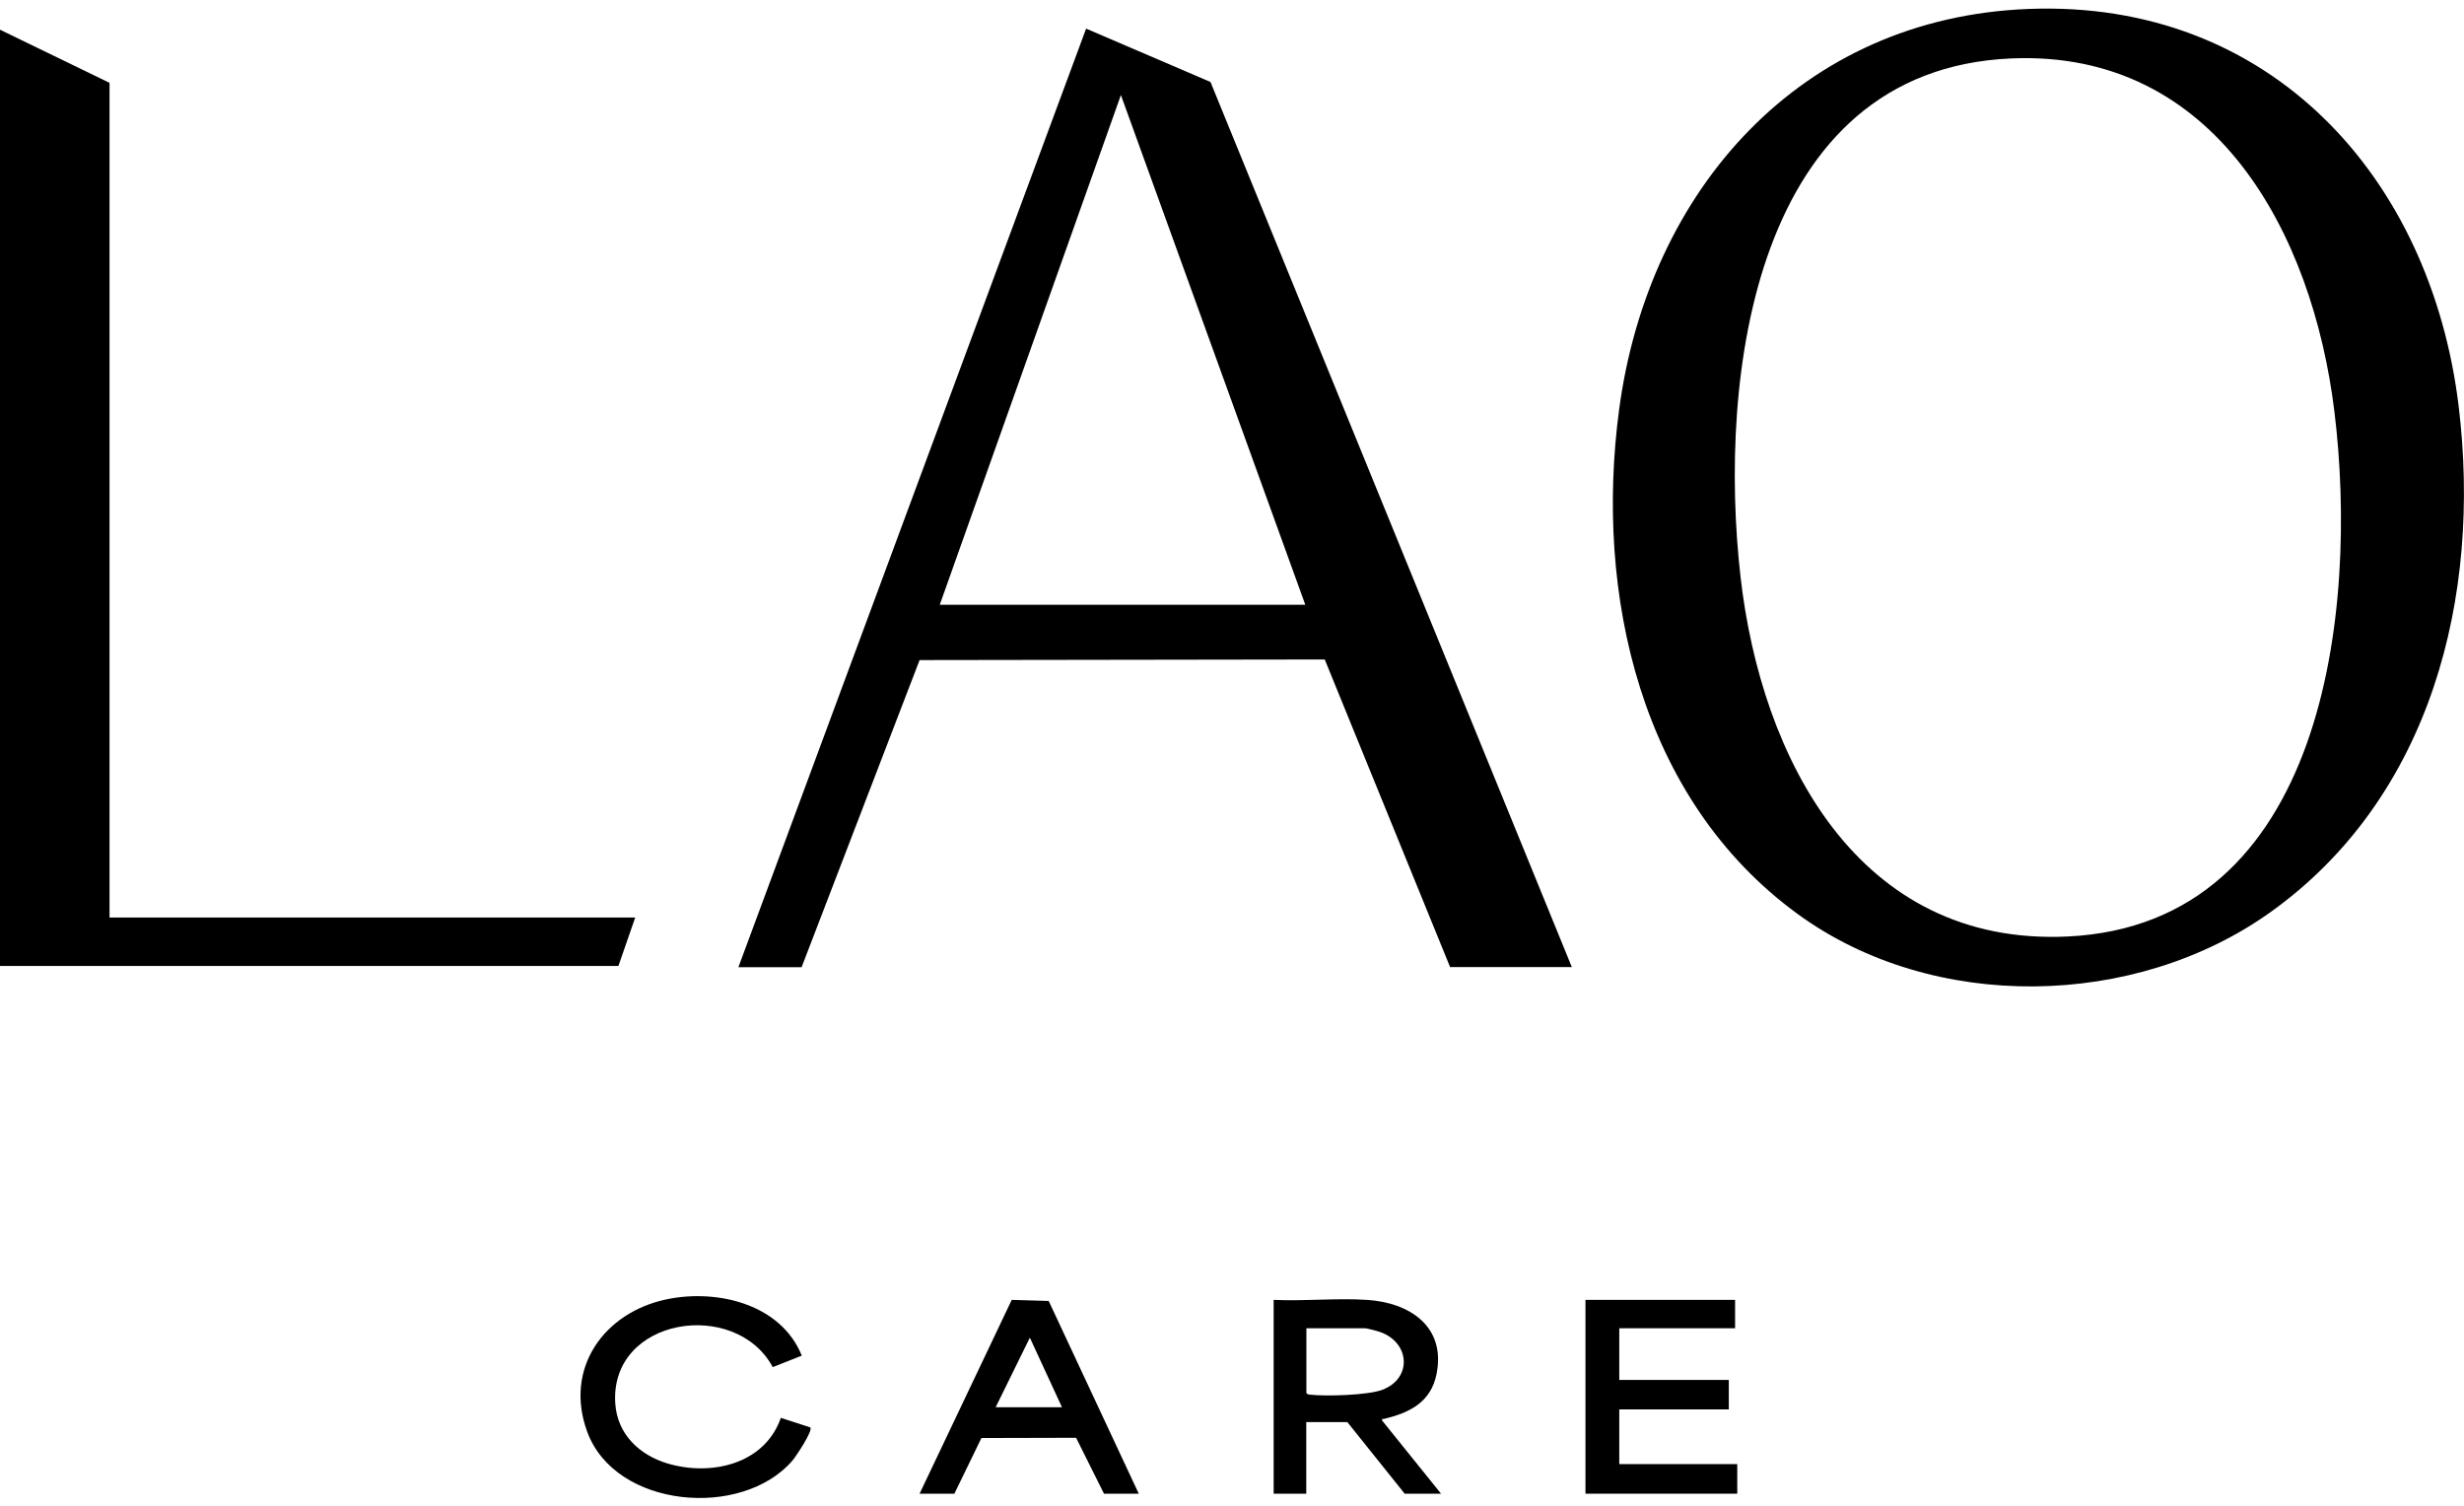
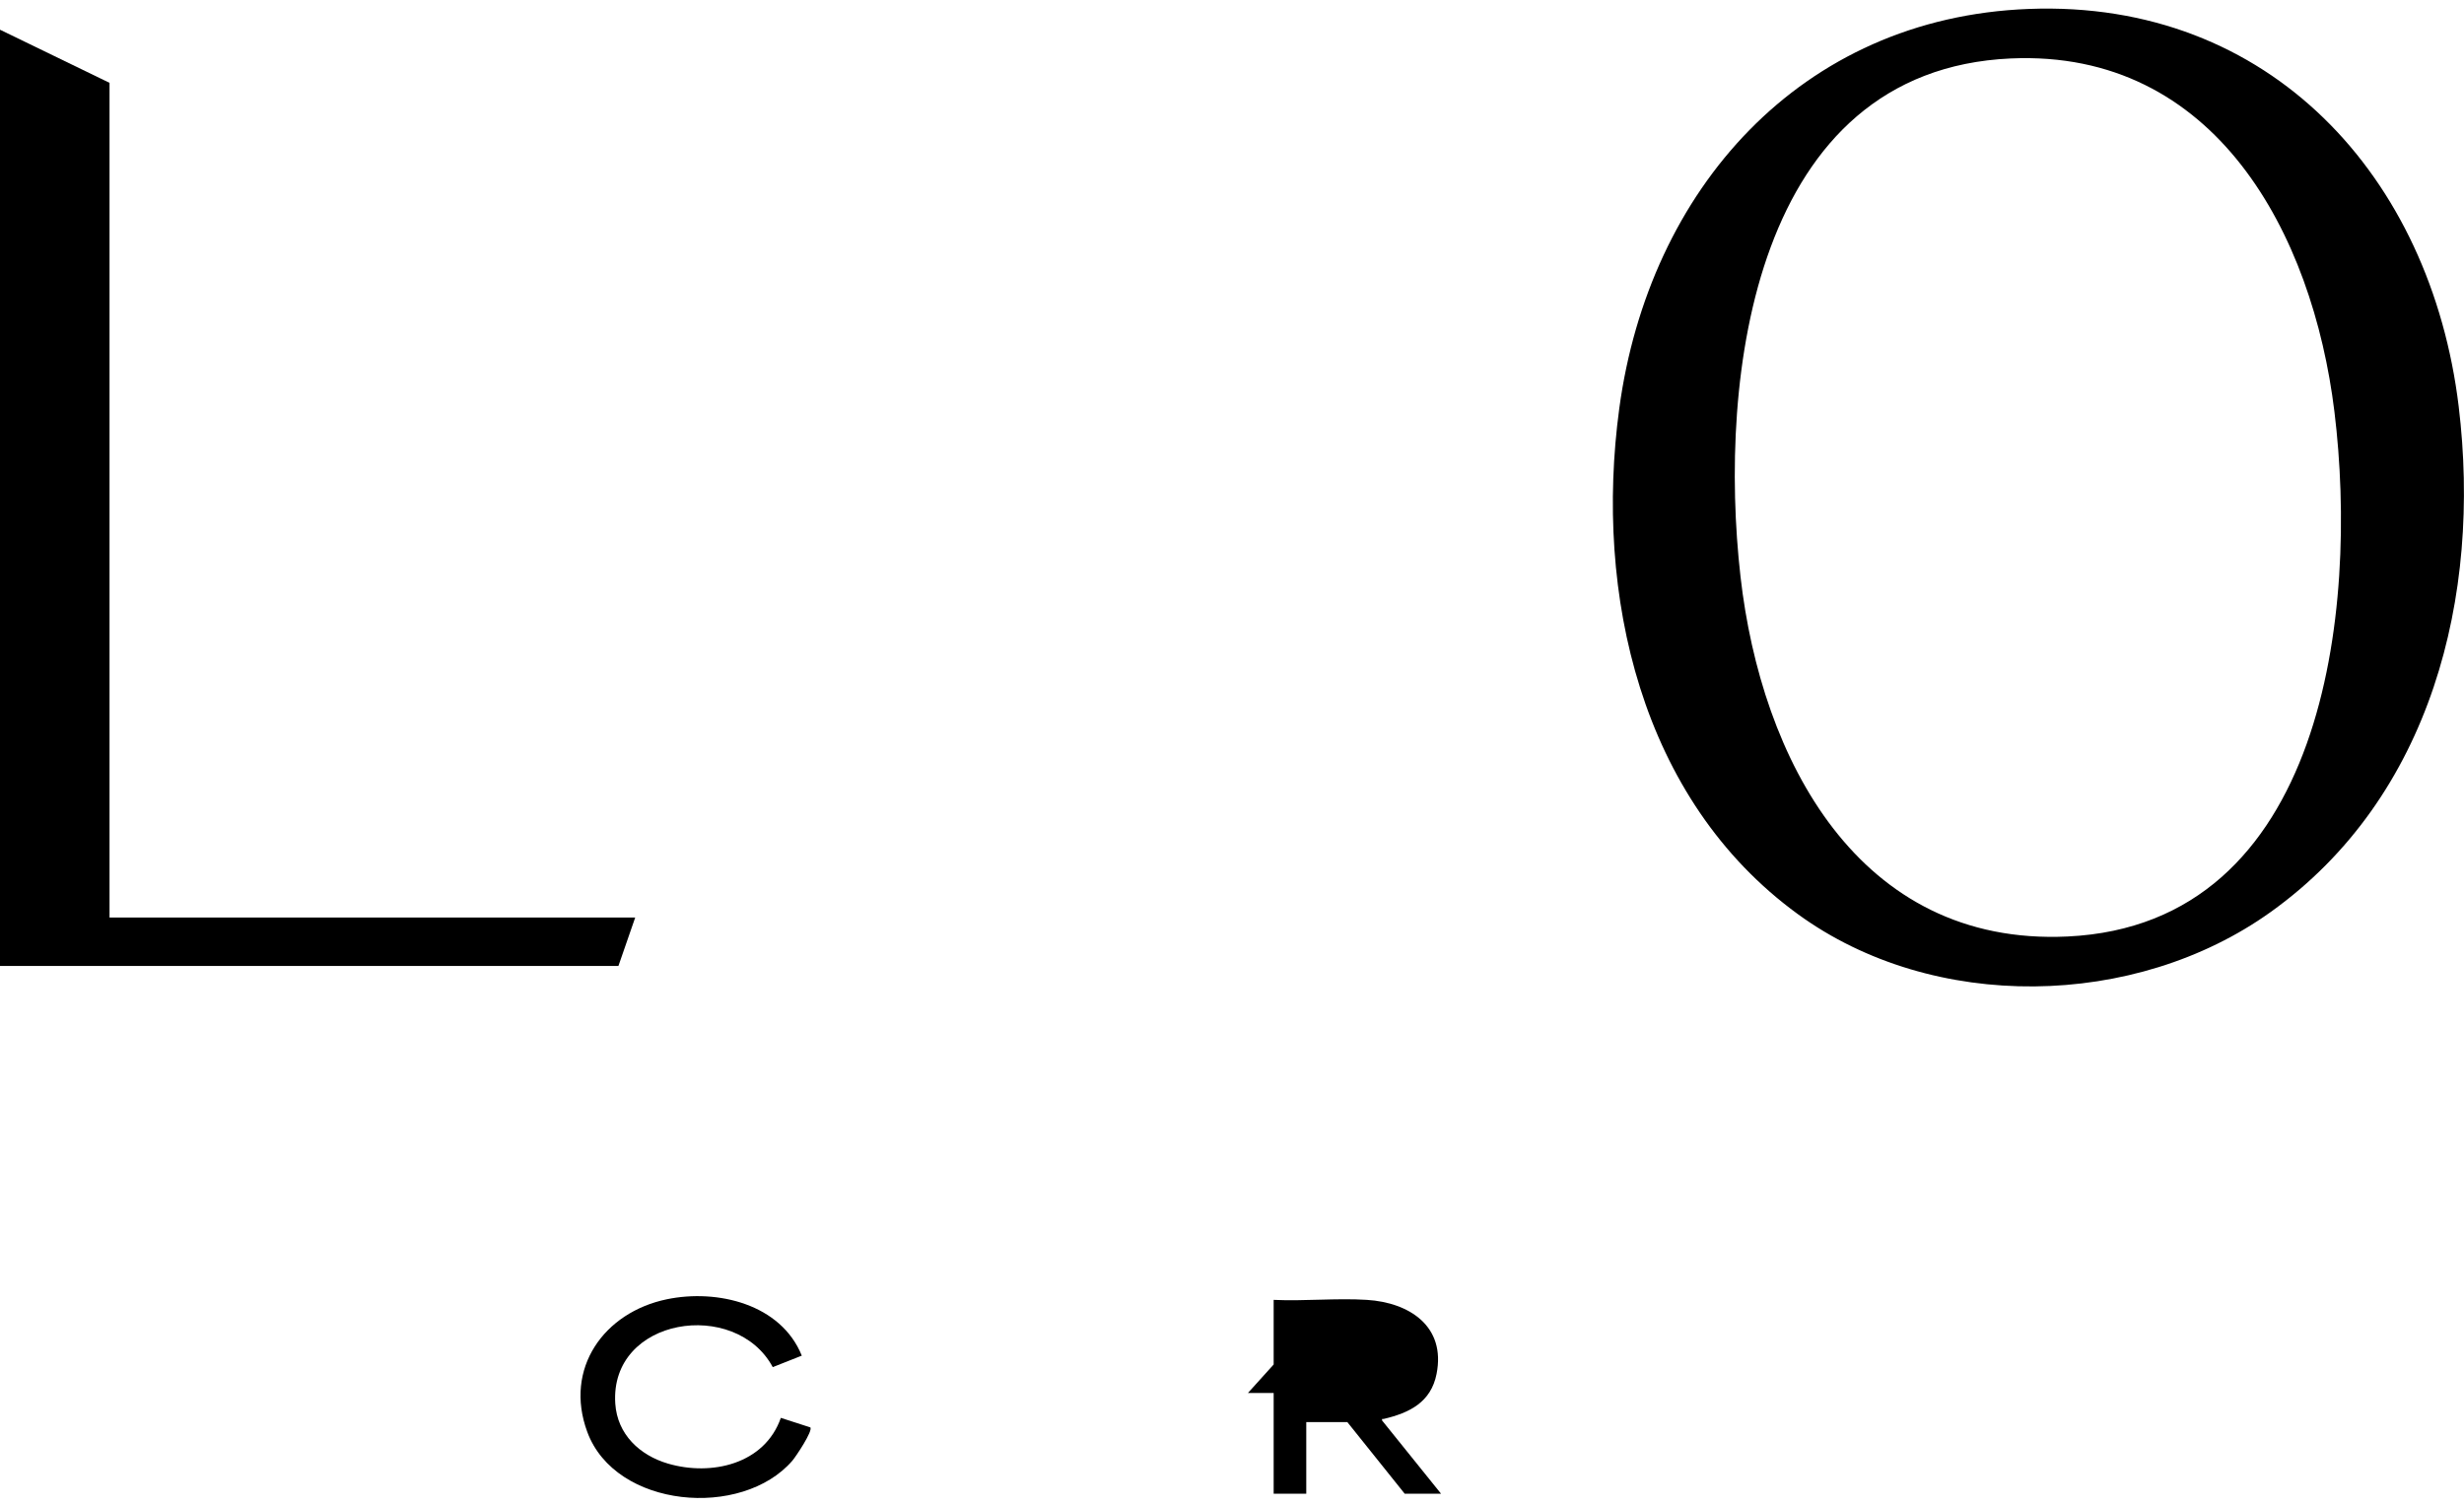
<svg xmlns="http://www.w3.org/2000/svg" id="Calque_1" viewBox="0 0 204.04 124.75">
  <path d="M168,.74c19.99-.77,33.3,13.93,35.6,32.91,1.9,15.72-2.25,32.35-15.58,41.88-11.2,8.01-27.92,8.34-39.14.17-13.04-9.49-16.87-26.52-14.79-41.88,2.45-18.09,15-32.36,33.91-33.08ZM166.52,4.84c-21.31.95-24.27,26.4-22.39,42.92,1.71,15.03,9.73,30.61,27.08,29.79,21.33-1,24.11-27.04,22.1-43.46-1.8-14.72-9.84-30-26.79-29.25Z" />
-   <path d="M61.15,80.08L89.94,2.37l10.3,4.42,29.92,73.29h-10.08l-10.38-25.47-33.55.05-9.77,25.43h-5.23ZM108.09,50.08l-15.27-42.21-15,42.21h30.27Z" />
  <polygon points="9.07 75.98 52.6 75.98 51.21 79.99 0 79.99 0 2.46 9.07 6.86 9.07 75.98" />
-   <path d="M105.47,107.64c2.53.12,5.21-.16,7.72,0,3.52.22,6.55,2.19,5.77,6.13-.46,2.35-2.25,3.23-4.38,3.73-.1.02-.16-.06-.13.13l4.88,6.06h-3.01l-4.75-5.93h-3.4v5.93h-2.7v-16.05ZM108.18,109.99v5.36c.08.12.17.12.3.14,1.3.15,4.79.05,5.98-.4,2.52-.95,2.29-3.93-.18-4.79-.22-.08-1.08-.31-1.26-.31h-4.84Z" />
+   <path d="M105.47,107.64c2.53.12,5.21-.16,7.72,0,3.52.22,6.55,2.19,5.77,6.13-.46,2.35-2.25,3.23-4.38,3.73-.1.02-.16-.06-.13.13l4.88,6.06h-3.01l-4.75-5.93h-3.4v5.93h-2.7v-16.05ZM108.18,109.99v5.36h-4.84Z" />
  <path d="M66.39,112.26l-2.4.95c-3.07-5.71-13.51-4.14-13.04,3.02.17,2.55,2.02,4.28,4.37,4.97,3.59,1.05,8,.05,9.34-3.79l2.44.79c.24.27-1.19,2.41-1.48,2.75-4.18,4.85-14.66,3.96-16.99-2.38-1.94-5.26,1.39-9.9,6.59-10.98,4.19-.87,9.46.4,11.18,4.68Z" />
-   <polygon points="143.68 107.64 143.68 109.99 134.09 109.99 134.09 114.27 143.16 114.27 143.16 116.71 134.09 116.71 134.09 121.24 143.86 121.24 143.86 123.69 131.29 123.69 131.29 107.64 143.68 107.64" />
-   <path d="M94.3,123.69h-2.88l-2.31-4.63-7.84.02-2.24,4.61h-2.88l7.63-16.05,3.06.09,7.46,15.96ZM82.44,116.53h5.5l-2.66-5.76-2.83,5.76Z" />
</svg>